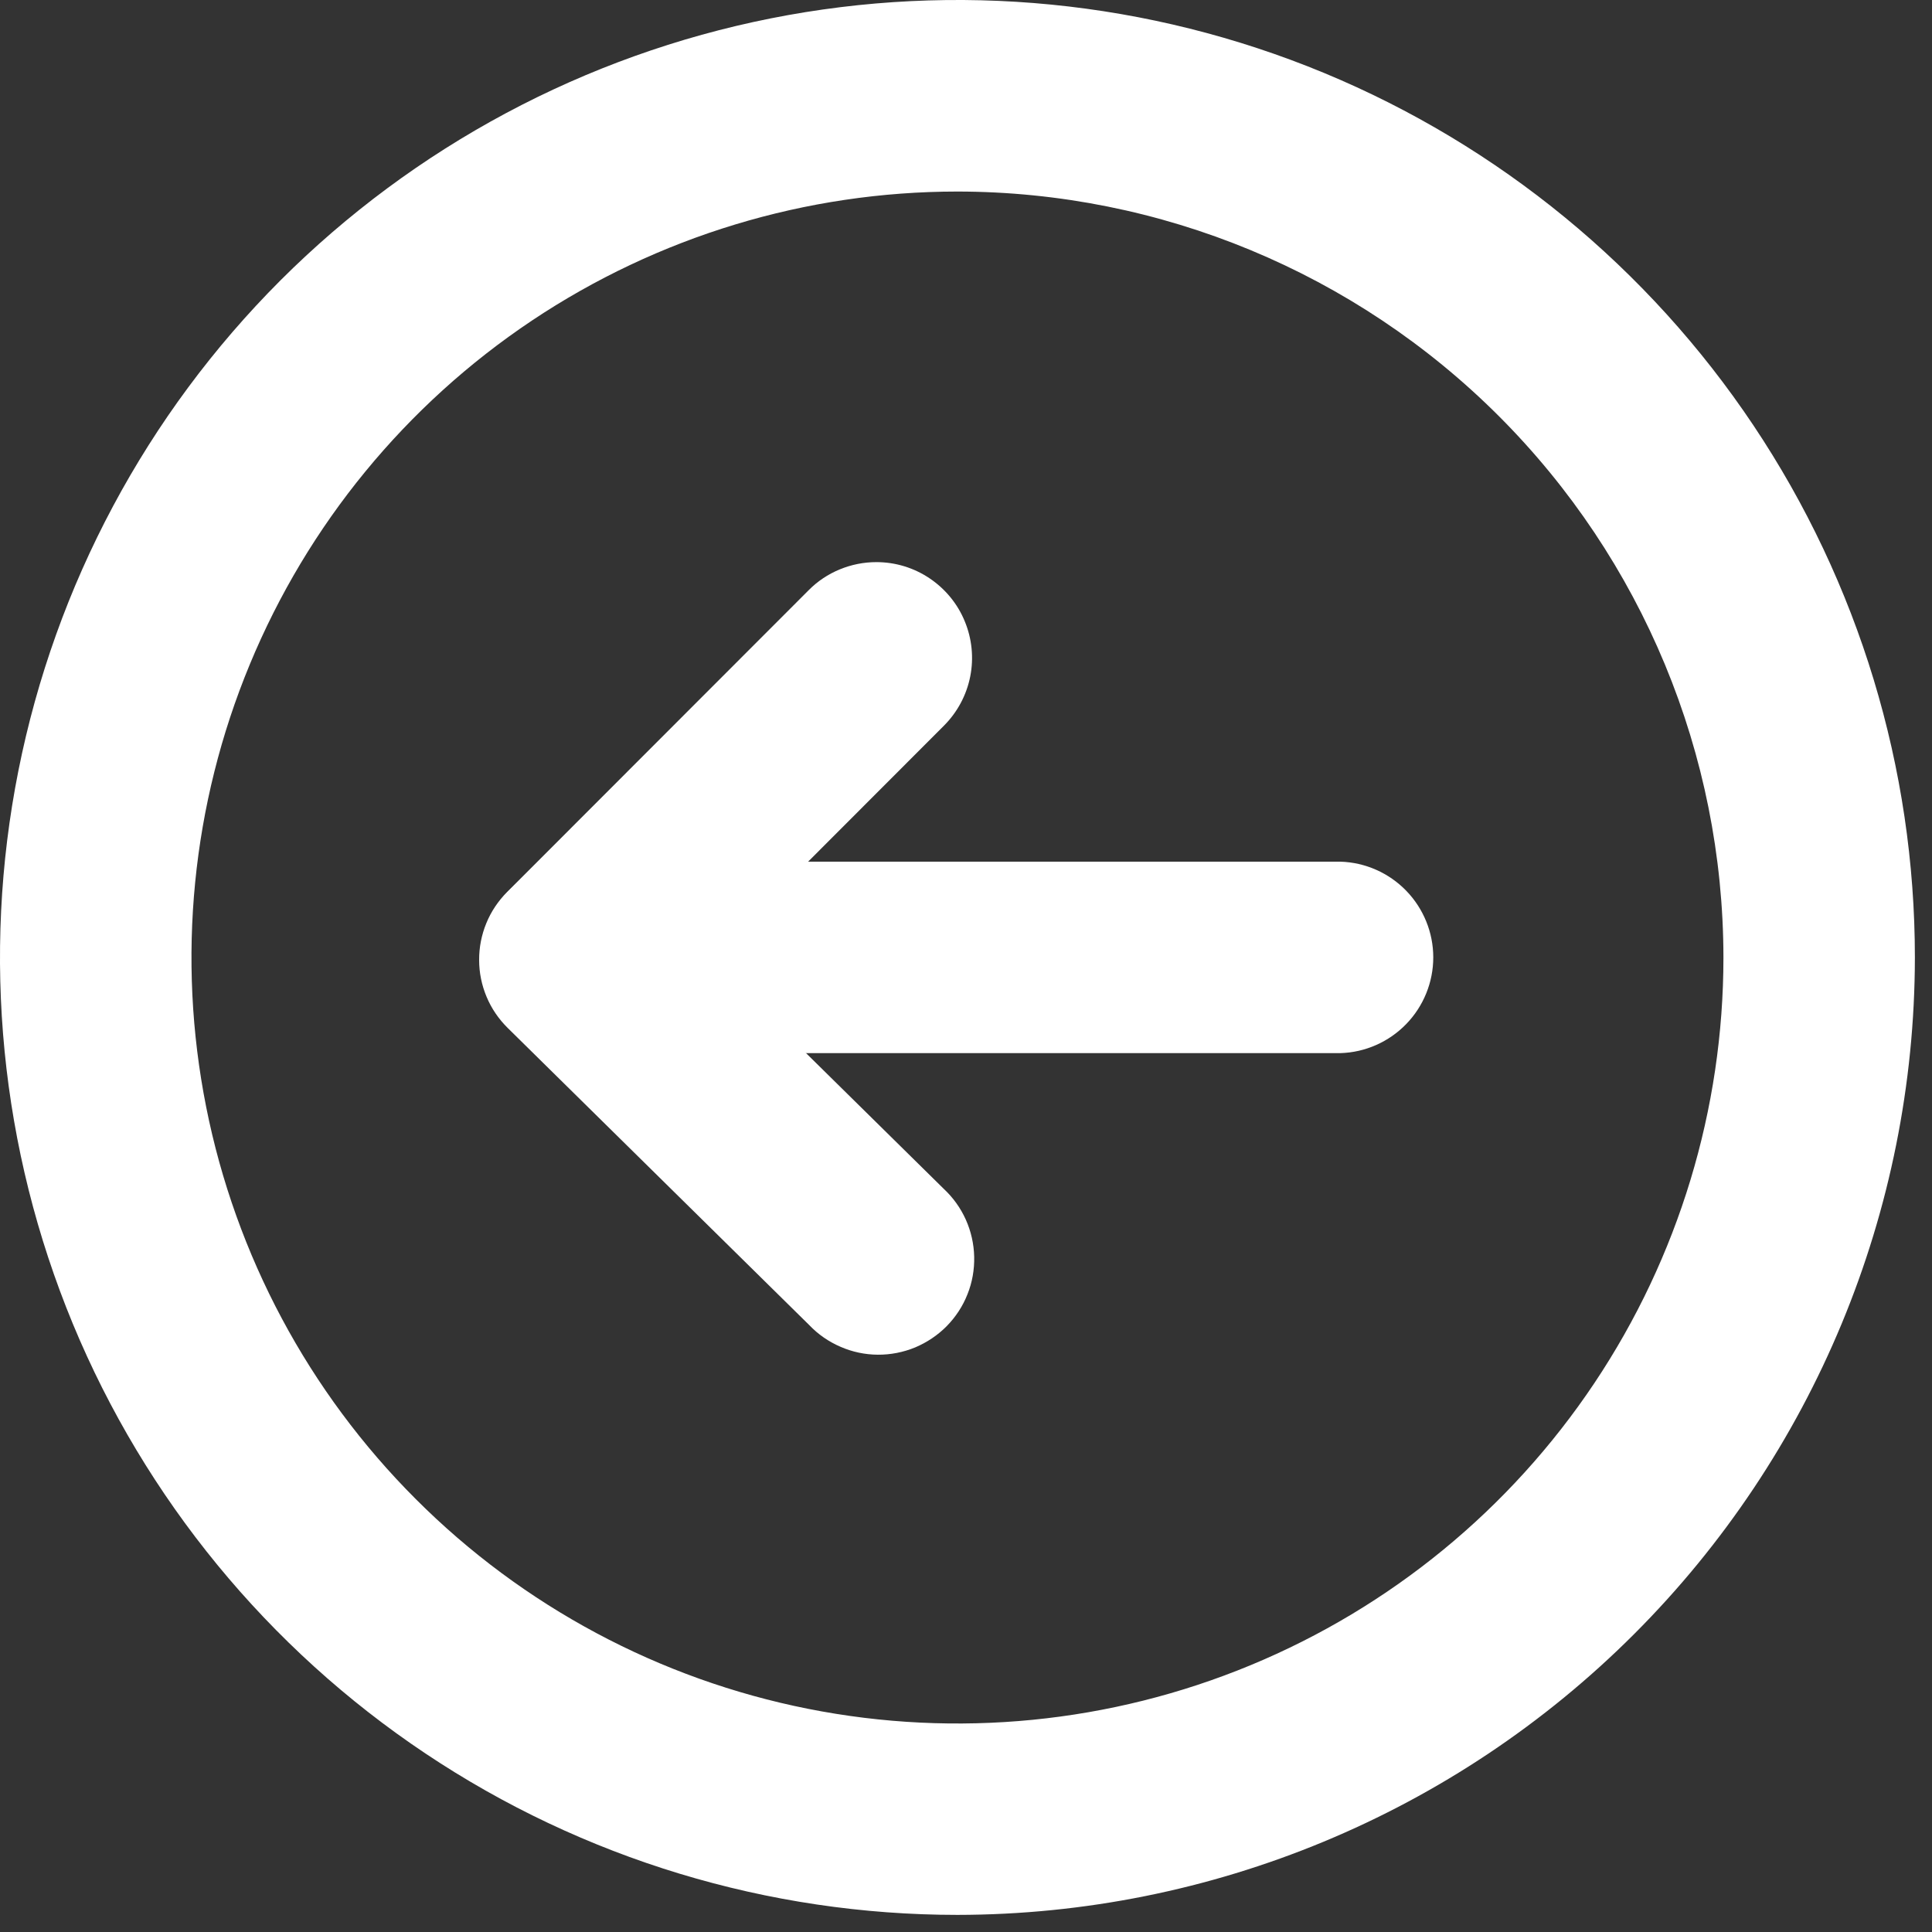
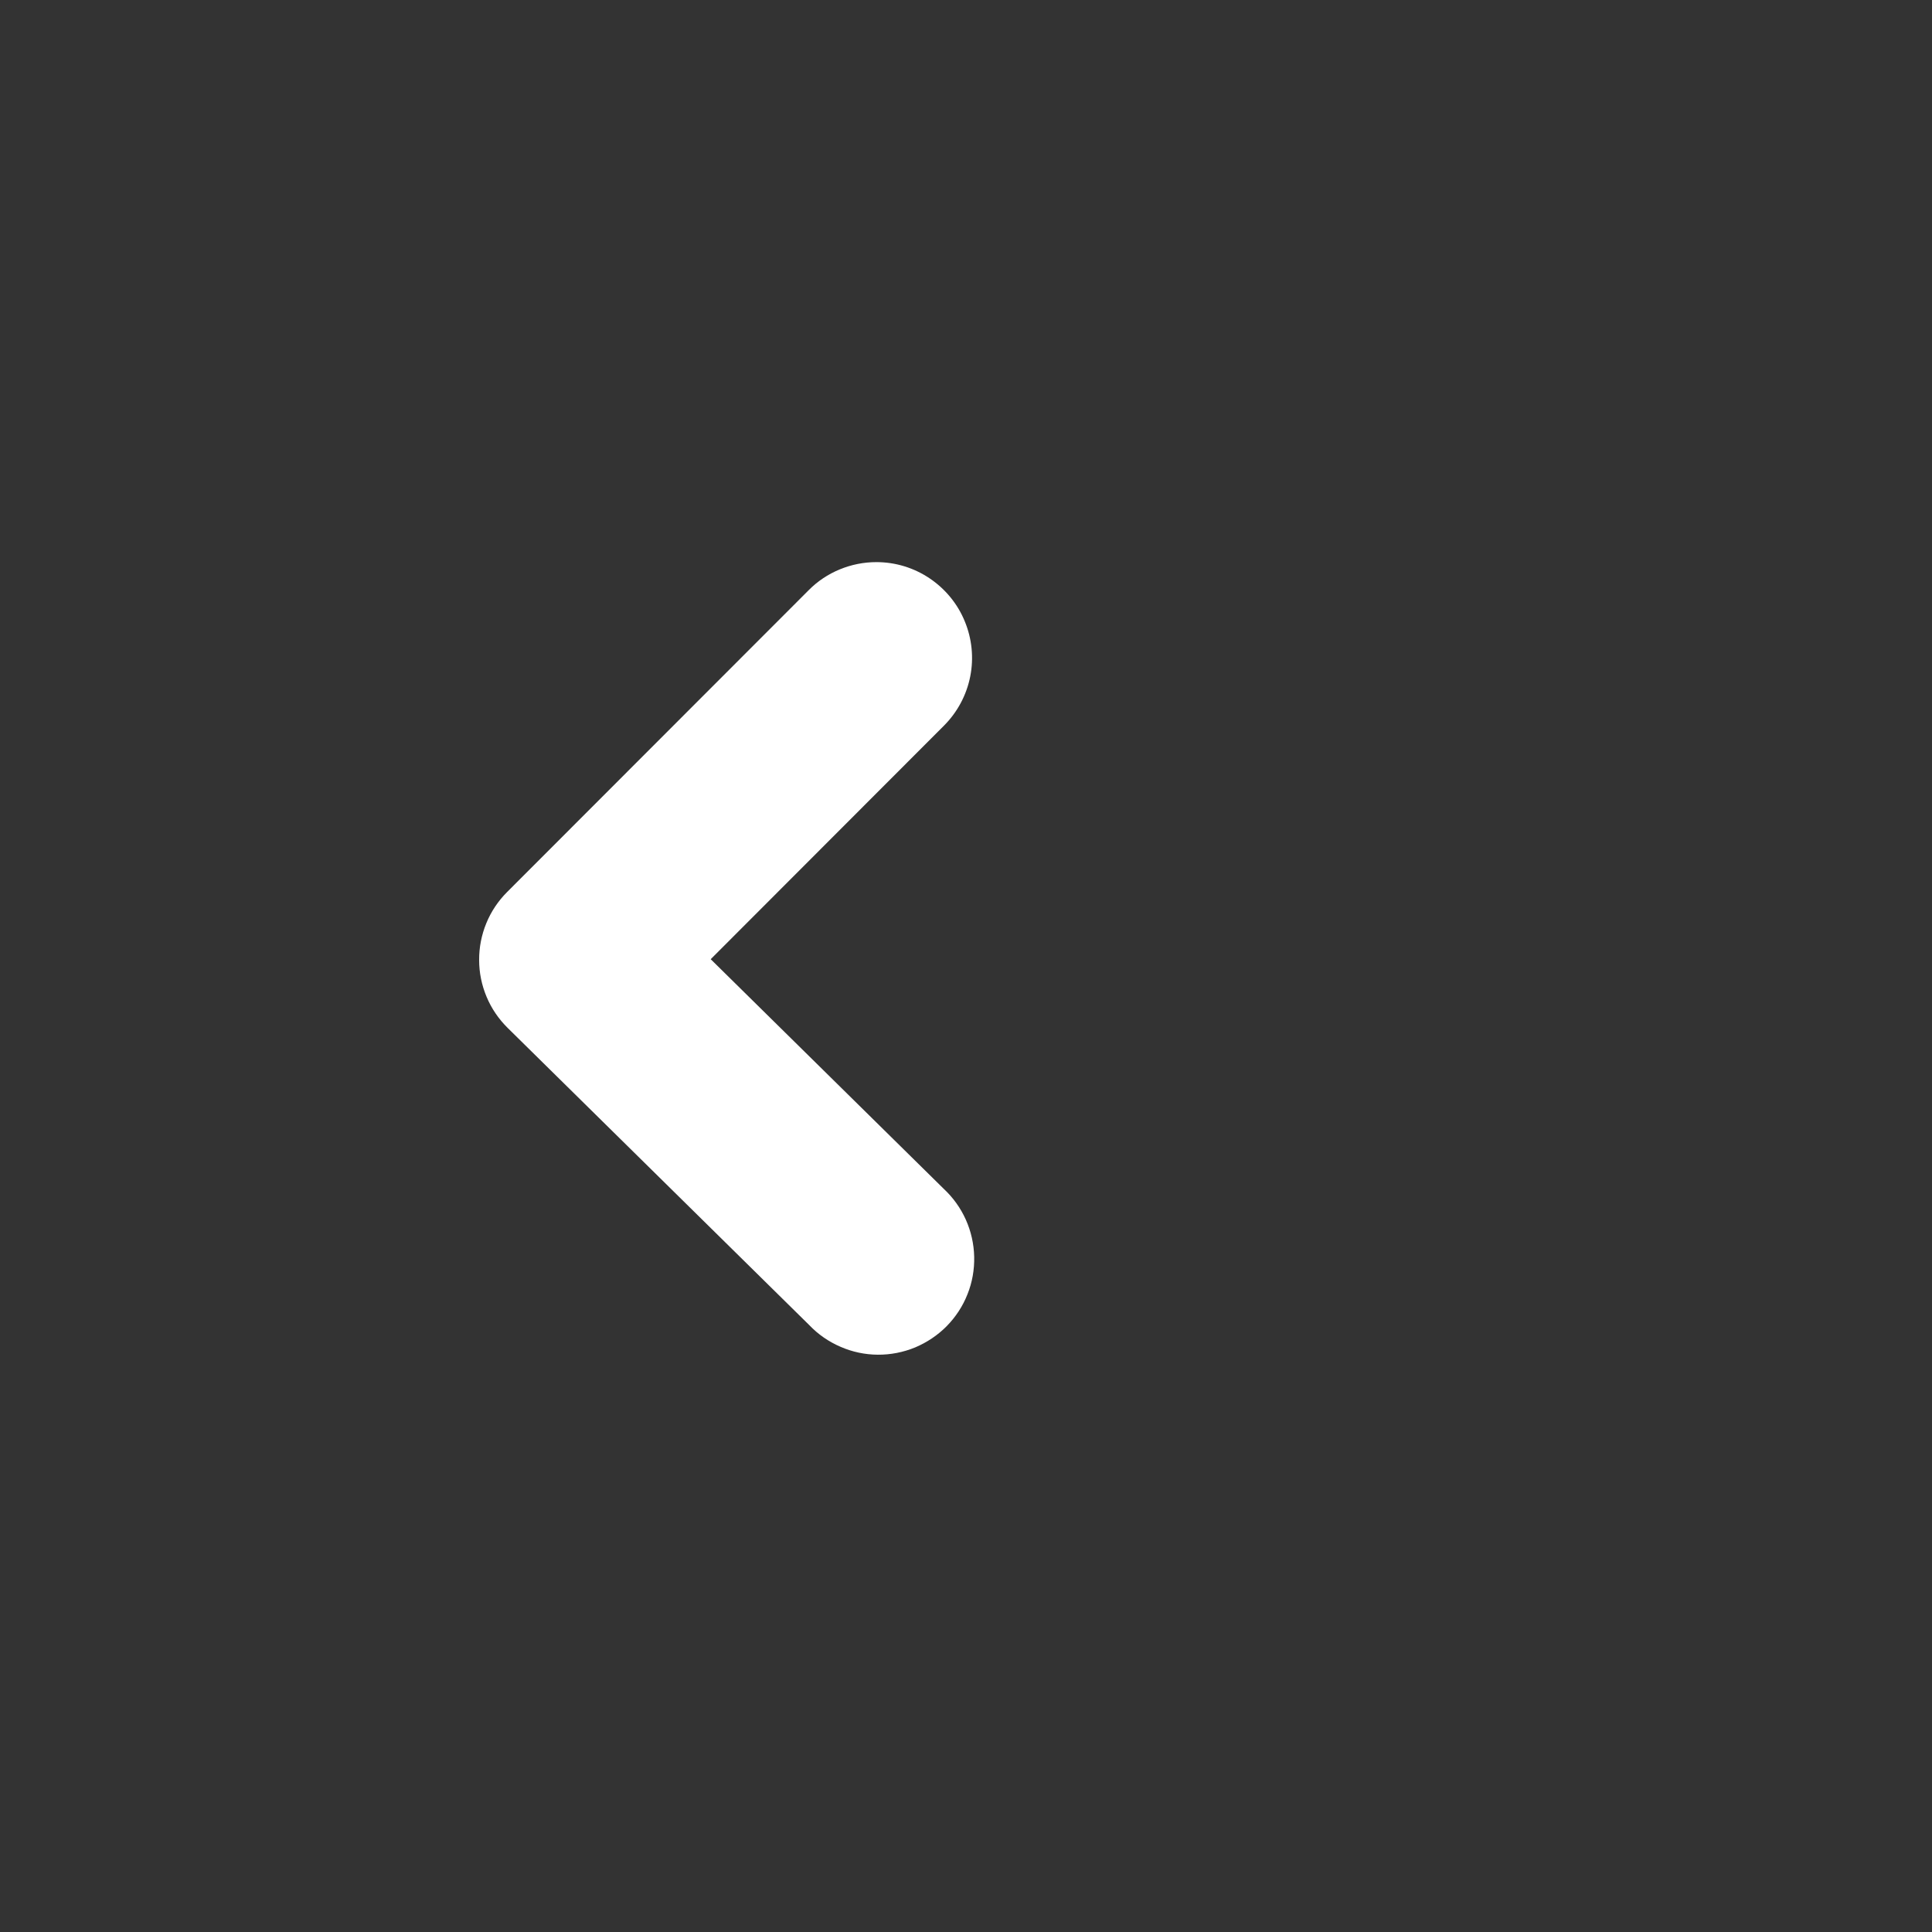
<svg xmlns="http://www.w3.org/2000/svg" width="21" height="21" viewBox="0 0 21 21" fill="none">
  <rect x="0" y="0" width="21" height="21" fill="#333333" stroke="none" />
  <g clip-path="url(#clip0_29_2)">
-     <path d="M10.407 20.814C8.349 20.814 6.337 20.204 4.625 19.06C2.914 17.917 1.58 16.291 0.792 14.39C0.005 12.488 -0.202 10.396 0.2 8.377C0.602 6.358 1.593 4.504 3.048 3.048C4.504 1.593 6.358 0.602 8.377 0.2C10.396 -0.202 12.488 0.005 14.39 0.792C16.291 1.58 17.917 2.914 19.06 4.625C20.204 6.337 20.814 8.349 20.814 10.407C20.811 13.166 19.713 15.811 17.762 17.762C15.811 19.713 13.166 20.811 10.407 20.814ZM10.407 2.082C8.76 2.082 7.151 2.57 5.781 3.485C4.412 4.4 3.345 5.7 2.715 7.222C2.085 8.743 1.92 10.417 2.241 12.032C2.562 13.647 3.355 15.131 4.52 16.295C5.684 17.46 7.168 18.253 8.783 18.574C10.398 18.895 12.072 18.73 13.593 18.1C15.115 17.47 16.415 16.403 17.33 15.034C18.245 13.665 18.733 12.055 18.733 10.408C18.731 8.201 17.853 6.084 16.292 4.523C14.731 2.962 12.614 2.084 10.407 2.082Z" fill="white" />
-     <path d="M6.245 9.366L14.57 9.366C14.84 9.374 15.097 9.488 15.285 9.682C15.473 9.876 15.579 10.136 15.579 10.406C15.579 10.677 15.473 10.937 15.285 11.131C15.097 11.325 14.84 11.439 14.57 11.447L6.244 11.447C5.974 11.439 5.717 11.325 5.529 11.131C5.341 10.937 5.235 10.677 5.235 10.406C5.235 10.136 5.341 9.876 5.529 9.682C5.717 9.488 5.975 9.374 6.245 9.366Z" fill="white" />
    <path d="M9.526 6.11C9.732 6.11 9.933 6.171 10.104 6.286C10.274 6.4 10.408 6.562 10.486 6.752C10.565 6.942 10.586 7.152 10.546 7.353C10.506 7.555 10.407 7.74 10.262 7.886L7.725 10.426L10.257 12.921C10.359 13.016 10.441 13.13 10.498 13.257C10.555 13.384 10.586 13.522 10.589 13.661C10.592 13.8 10.568 13.939 10.516 14.068C10.465 14.198 10.388 14.315 10.29 14.415C10.192 14.514 10.075 14.592 9.947 14.646C9.818 14.699 9.68 14.726 9.541 14.725C9.401 14.724 9.264 14.695 9.136 14.639C9.008 14.584 8.892 14.504 8.796 14.403L5.518 11.173C5.42 11.076 5.342 10.962 5.289 10.835C5.236 10.709 5.208 10.573 5.208 10.436C5.207 10.298 5.234 10.162 5.286 10.035C5.338 9.908 5.415 9.793 5.512 9.696L8.79 6.415C8.886 6.318 9.001 6.241 9.128 6.189C9.254 6.137 9.389 6.11 9.526 6.11Z" fill="white" />
  </g>
  <defs>
    <clipPath id="clip0_29_2">
      <rect width="20.814" height="20.814" fill="white" transform="translate(20.814 20.814) rotate(-180)" />
    </clipPath>
  </defs>
</svg>